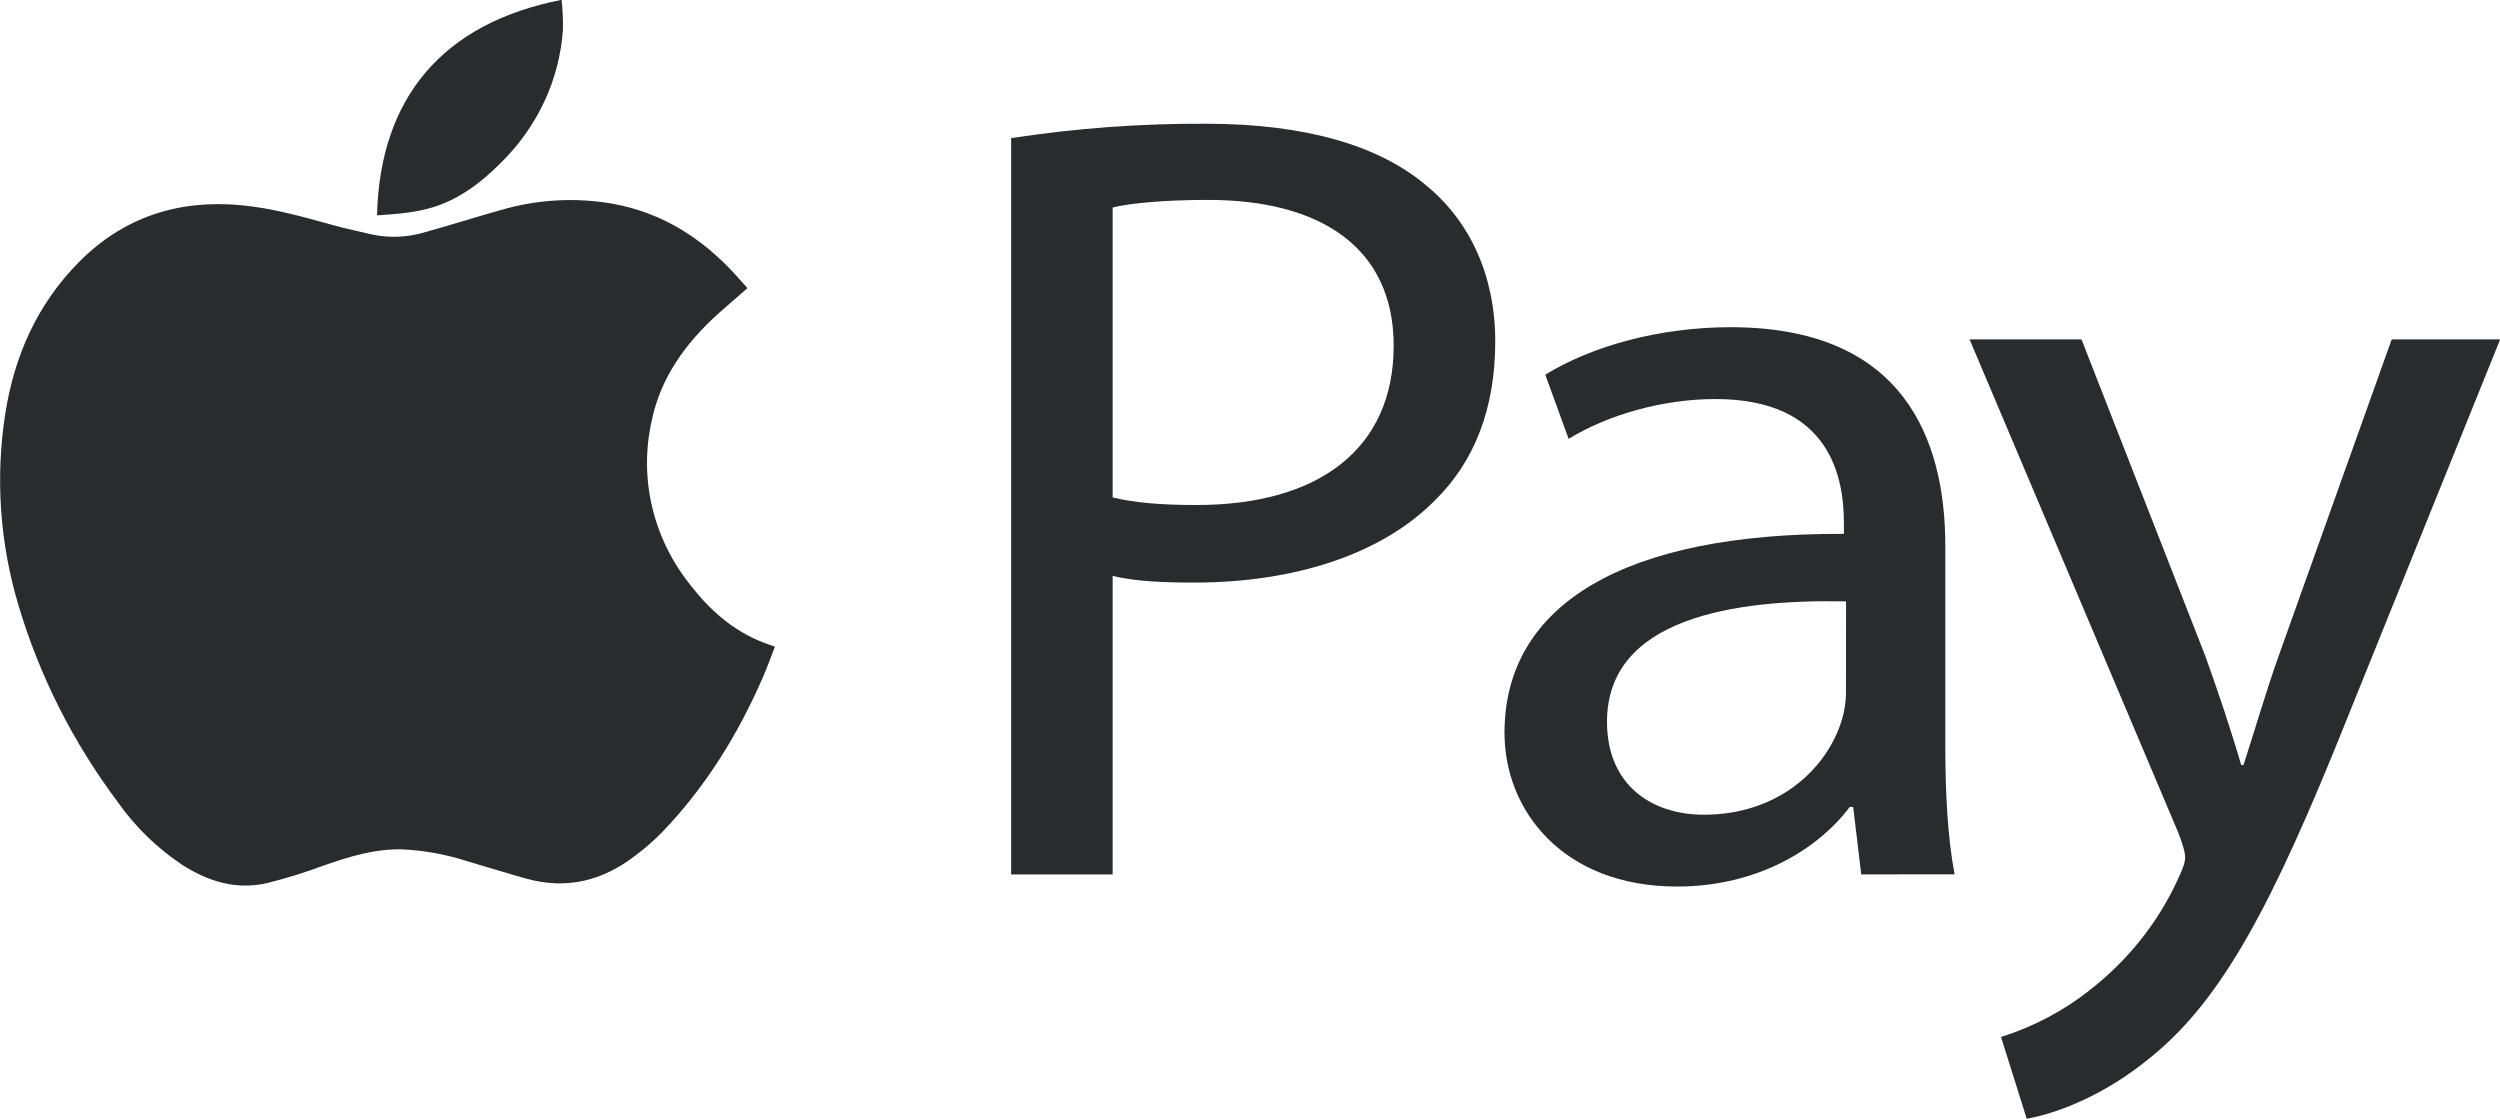
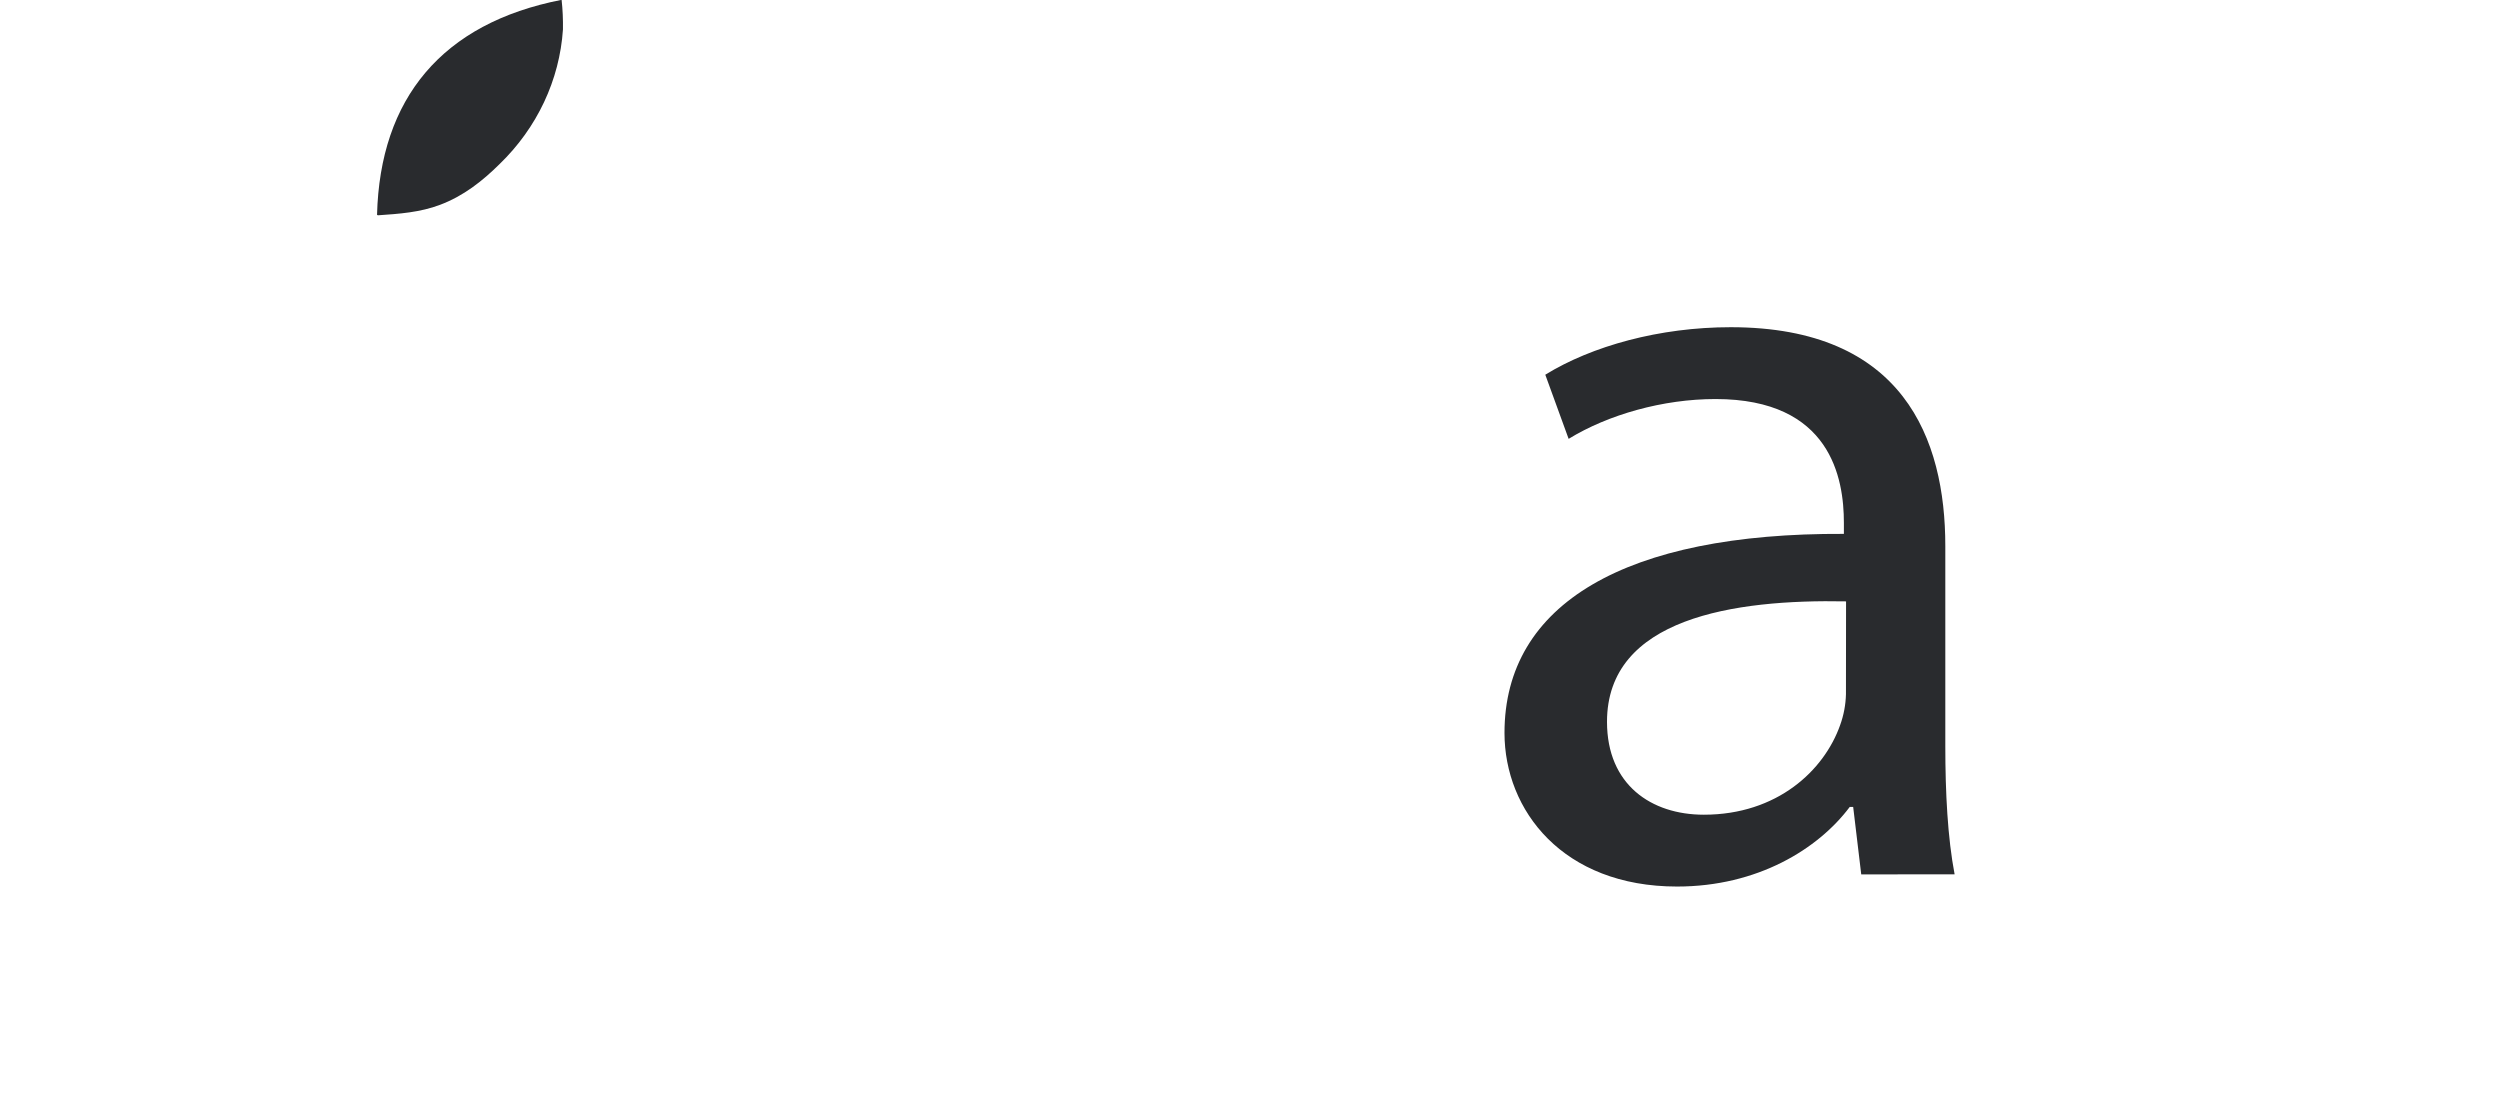
<svg xmlns="http://www.w3.org/2000/svg" fill="none" viewBox="1.5 1.17 48.41 21.67">
-   <path d="M15.972 6.752C15.787 6.913 15.601 7.072 15.418 7.235C14.773 7.814 14.289 8.486 14.118 9.325C13.995 9.876 13.999 10.446 14.13 10.995C14.261 11.544 14.515 12.06 14.876 12.508C15.248 12.985 15.691 13.382 16.281 13.612C16.35 13.638 16.42 13.662 16.505 13.693C16.427 13.891 16.36 14.086 16.277 14.275C15.797 15.379 15.172 16.401 14.319 17.287C14.158 17.451 13.983 17.603 13.798 17.741C13.177 18.22 12.478 18.404 11.69 18.183C11.297 18.074 10.909 17.952 10.518 17.838C10.119 17.71 9.704 17.636 9.283 17.617C8.757 17.605 8.274 17.755 7.785 17.924C7.419 18.061 7.045 18.177 6.664 18.272C6.064 18.408 5.521 18.233 5.024 17.914C4.535 17.586 4.114 17.176 3.782 16.703C2.916 15.548 2.266 14.261 1.86 12.898C1.496 11.688 1.408 10.419 1.603 9.174C1.779 8.065 2.215 7.064 3.036 6.237C3.89 5.381 4.942 5.028 6.173 5.144C6.787 5.202 7.372 5.37 7.959 5.532C8.204 5.6 8.454 5.651 8.701 5.71C9.048 5.784 9.41 5.767 9.747 5.661C10.231 5.527 10.708 5.375 11.188 5.24C11.894 5.031 12.643 4.988 13.371 5.116C14.327 5.292 15.084 5.779 15.716 6.462C15.794 6.547 15.871 6.634 15.949 6.721C15.958 6.731 15.965 6.741 15.972 6.752Z" fill="#292B2E" />
  <path d="M12.375 1.167C12.396 1.357 12.404 1.548 12.401 1.739C12.336 2.72 11.9 3.645 11.174 4.347C10.842 4.676 10.475 4.965 10.024 5.135C9.635 5.283 9.229 5.311 8.82 5.339C8.814 5.339 8.807 5.333 8.801 5.33C8.859 3.077 10.057 1.62 12.375 1.167Z" fill="#292B2E" />
-   <path d="M21.08 3.845C22.327 3.653 23.589 3.56 24.852 3.566C26.793 3.566 28.217 3.995 29.122 4.765C29.957 5.45 30.454 6.5 30.454 7.782C30.454 9.088 30.047 10.116 29.28 10.865C28.239 11.915 26.546 12.451 24.626 12.451C24.039 12.451 23.497 12.43 23.045 12.323V18.103H21.08V3.845ZM23.045 10.802C23.474 10.909 24.016 10.949 24.671 10.949C27.041 10.949 28.487 9.857 28.487 7.866C28.487 5.961 27.065 5.041 24.896 5.041C24.039 5.041 23.384 5.105 23.045 5.188V10.802Z" fill="#292B2E" />
  <path d="M37.541 18.102L37.385 16.796H37.318C36.708 17.61 35.532 18.337 33.975 18.337C31.762 18.337 30.633 16.861 30.633 15.362C30.633 12.86 32.982 11.487 37.205 11.508V11.294C37.205 10.438 36.956 8.897 34.72 8.897C33.704 8.897 32.643 9.197 31.875 9.668L31.423 8.426C32.327 7.869 33.636 7.506 35.014 7.506C38.357 7.506 39.169 9.668 39.169 11.744V15.616C39.169 16.515 39.214 17.393 39.349 18.1L37.541 18.102ZM37.247 12.815C35.08 12.772 32.618 13.136 32.618 15.147C32.618 16.367 33.476 16.946 34.493 16.946C35.915 16.946 36.822 16.089 37.132 15.212C37.202 15.019 37.24 14.817 37.245 14.612L37.247 12.815Z" fill="#292B2E" />
-   <path d="M41.806 7.742L44.2 13.864C44.448 14.549 44.719 15.362 44.898 15.983H44.943C45.147 15.362 45.373 14.571 45.642 13.821L47.813 7.742H49.913L46.932 15.127C45.509 18.681 44.539 20.499 43.183 21.613C42.213 22.427 41.243 22.748 40.745 22.833L40.248 21.25C40.885 21.049 41.475 20.736 41.987 20.326C42.708 19.759 43.28 19.041 43.658 18.228C43.749 18.035 43.813 17.886 43.813 17.778C43.813 17.671 43.768 17.521 43.677 17.286L39.639 7.742H41.806Z" fill="#292B2E" />
</svg>